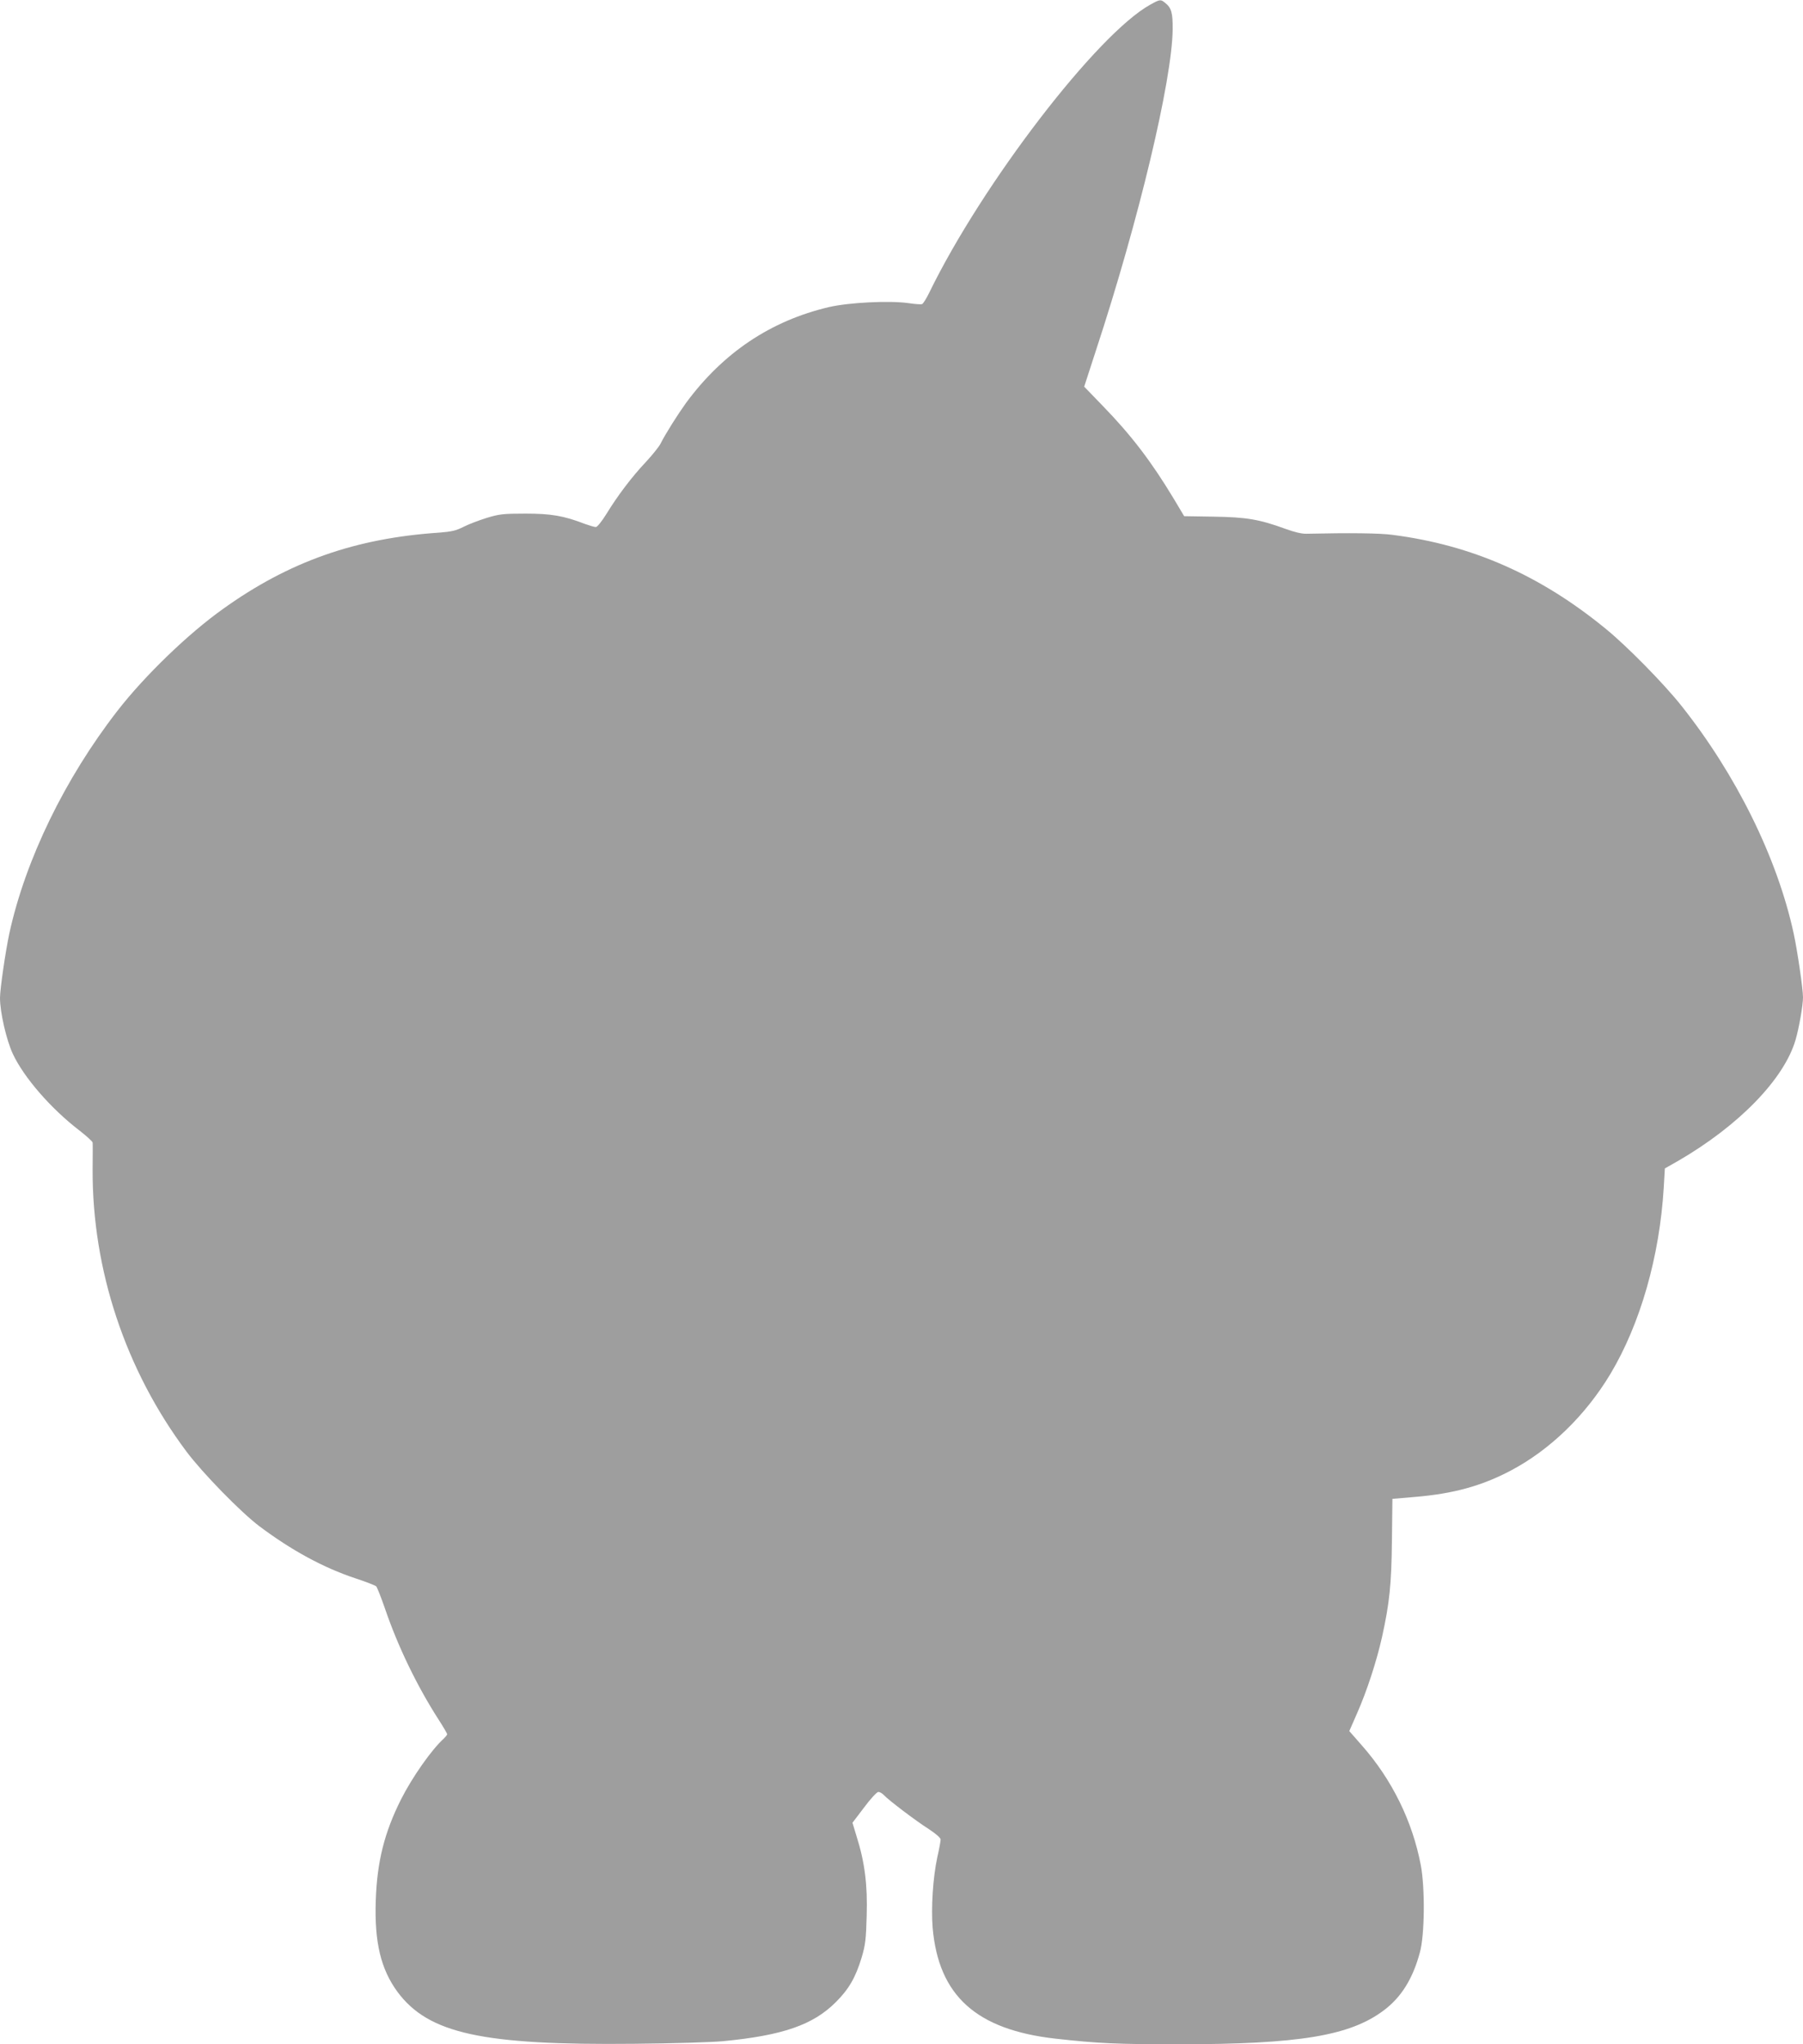
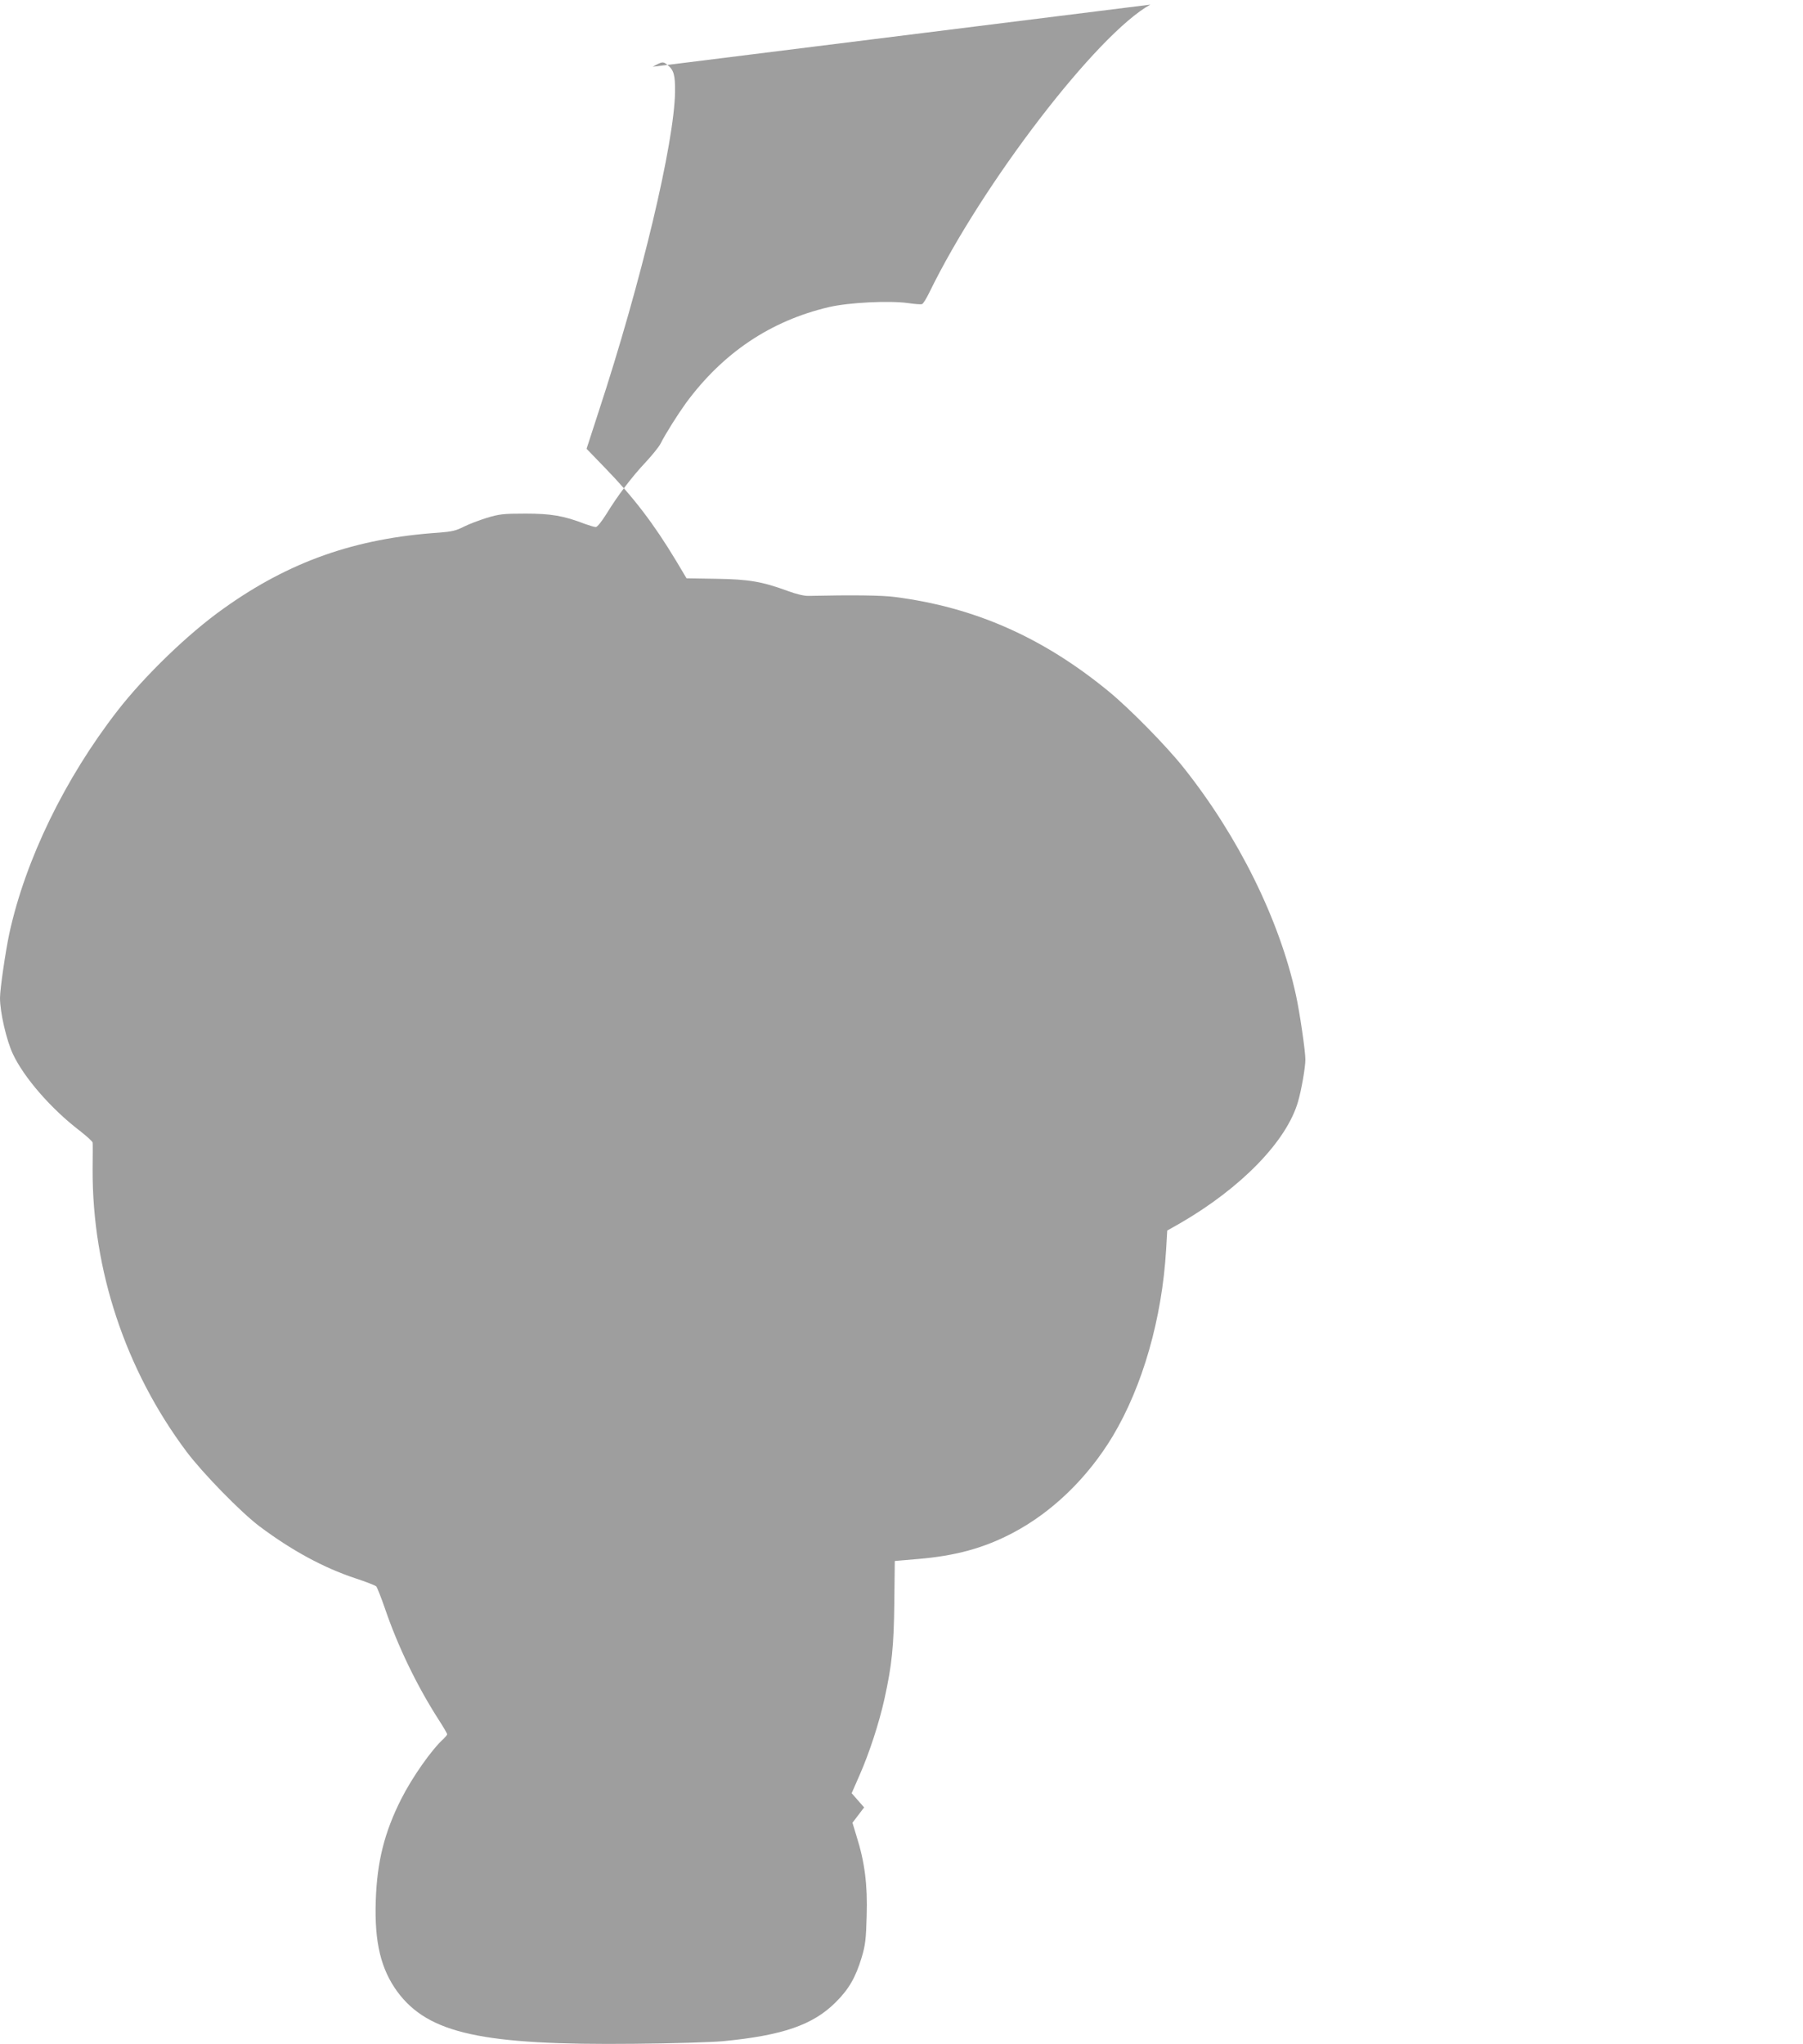
<svg xmlns="http://www.w3.org/2000/svg" version="1.0" width="1129pt" height="1280pt" viewBox="0 0 1129 1280" preserveAspectRatio="xMidYMid meet">
  <g transform="translate(0,1280) scale(0.1,-0.1)" fill="#9e9e9e" stroke="none">
-     <path d="M7203 12771 c-332 -183 -1052 -1121 -1384 -1803 -18 -37 -38 -69 -45 -72 -7 -3 -45 0 -86 6 -119 17 -374 4 -498 -25 -365 -86 -663 -286 -895 -601 -51 -71 -126 -189 -160 -256 -10 -19 -51 -70 -91 -113 -87 -92 -177 -211 -246 -324 -30 -48 -58 -83 -67 -83 -9 0 -39 9 -67 19 -135 52 -213 65 -374 65 -139 0 -164 -3 -243 -27 -48 -15 -114 -40 -145 -56 -47 -24 -76 -30 -152 -36 -524 -35 -939 -181 -1351 -476 -219 -155 -493 -420 -663 -639 -330 -425 -576 -932 -677 -1392 -24 -112 -59 -350 -59 -407 0 -89 40 -263 80 -349 69 -148 239 -344 418 -481 45 -35 82 -69 82 -75 1 -6 1 -81 0 -167 -3 -629 205 -1256 587 -1767 101 -135 341 -381 458 -469 200 -150 400 -259 599 -325 67 -22 126 -45 132 -51 6 -7 30 -68 54 -137 82 -241 203 -490 337 -698 29 -45 53 -86 53 -91 0 -4 -10 -16 -21 -27 -75 -67 -198 -242 -268 -381 -104 -207 -150 -390 -158 -633 -9 -262 32 -430 136 -572 194 -261 530 -335 1484 -325 237 2 486 10 552 16 376 36 567 102 710 246 81 81 123 154 161 280 23 78 27 113 31 260 6 191 -12 335 -63 496 l-26 86 73 96 c40 54 80 97 89 97 9 0 25 -9 35 -20 27 -30 198 -160 283 -214 44 -29 72 -54 72 -64 0 -10 -9 -60 -21 -112 -27 -126 -39 -314 -29 -440 37 -426 273 -639 770 -695 267 -30 388 -35 765 -35 761 0 1079 53 1291 213 109 82 181 198 225 362 30 108 33 399 6 545 -52 275 -180 537 -370 752 l-78 89 49 112 c61 138 122 325 156 477 47 213 59 329 62 605 l3 260 140 12 c242 20 419 69 601 165 246 130 467 344 624 605 187 313 308 734 334 1167 l7 120 81 46 c382 221 667 514 738 761 21 72 46 214 46 264 0 53 -35 293 -59 403 -103 473 -361 994 -704 1425 -109 137 -338 370 -470 478 -412 338 -839 526 -1337 590 -80 11 -268 13 -540 7 -28 -1 -78 11 -132 31 -161 59 -244 73 -448 76 l-185 3 -65 109 c-141 234 -267 399 -447 584 l-114 118 74 228 c268 815 476 1688 480 2008 1 105 -8 136 -47 167 -28 23 -32 23 -93 -11z" />
+     <path d="M7203 12771 c-332 -183 -1052 -1121 -1384 -1803 -18 -37 -38 -69 -45 -72 -7 -3 -45 0 -86 6 -119 17 -374 4 -498 -25 -365 -86 -663 -286 -895 -601 -51 -71 -126 -189 -160 -256 -10 -19 -51 -70 -91 -113 -87 -92 -177 -211 -246 -324 -30 -48 -58 -83 -67 -83 -9 0 -39 9 -67 19 -135 52 -213 65 -374 65 -139 0 -164 -3 -243 -27 -48 -15 -114 -40 -145 -56 -47 -24 -76 -30 -152 -36 -524 -35 -939 -181 -1351 -476 -219 -155 -493 -420 -663 -639 -330 -425 -576 -932 -677 -1392 -24 -112 -59 -350 -59 -407 0 -89 40 -263 80 -349 69 -148 239 -344 418 -481 45 -35 82 -69 82 -75 1 -6 1 -81 0 -167 -3 -629 205 -1256 587 -1767 101 -135 341 -381 458 -469 200 -150 400 -259 599 -325 67 -22 126 -45 132 -51 6 -7 30 -68 54 -137 82 -241 203 -490 337 -698 29 -45 53 -86 53 -91 0 -4 -10 -16 -21 -27 -75 -67 -198 -242 -268 -381 -104 -207 -150 -390 -158 -633 -9 -262 32 -430 136 -572 194 -261 530 -335 1484 -325 237 2 486 10 552 16 376 36 567 102 710 246 81 81 123 154 161 280 23 78 27 113 31 260 6 191 -12 335 -63 496 l-26 86 73 96 l-78 89 49 112 c61 138 122 325 156 477 47 213 59 329 62 605 l3 260 140 12 c242 20 419 69 601 165 246 130 467 344 624 605 187 313 308 734 334 1167 l7 120 81 46 c382 221 667 514 738 761 21 72 46 214 46 264 0 53 -35 293 -59 403 -103 473 -361 994 -704 1425 -109 137 -338 370 -470 478 -412 338 -839 526 -1337 590 -80 11 -268 13 -540 7 -28 -1 -78 11 -132 31 -161 59 -244 73 -448 76 l-185 3 -65 109 c-141 234 -267 399 -447 584 l-114 118 74 228 c268 815 476 1688 480 2008 1 105 -8 136 -47 167 -28 23 -32 23 -93 -11z" />
  </g>
</svg>